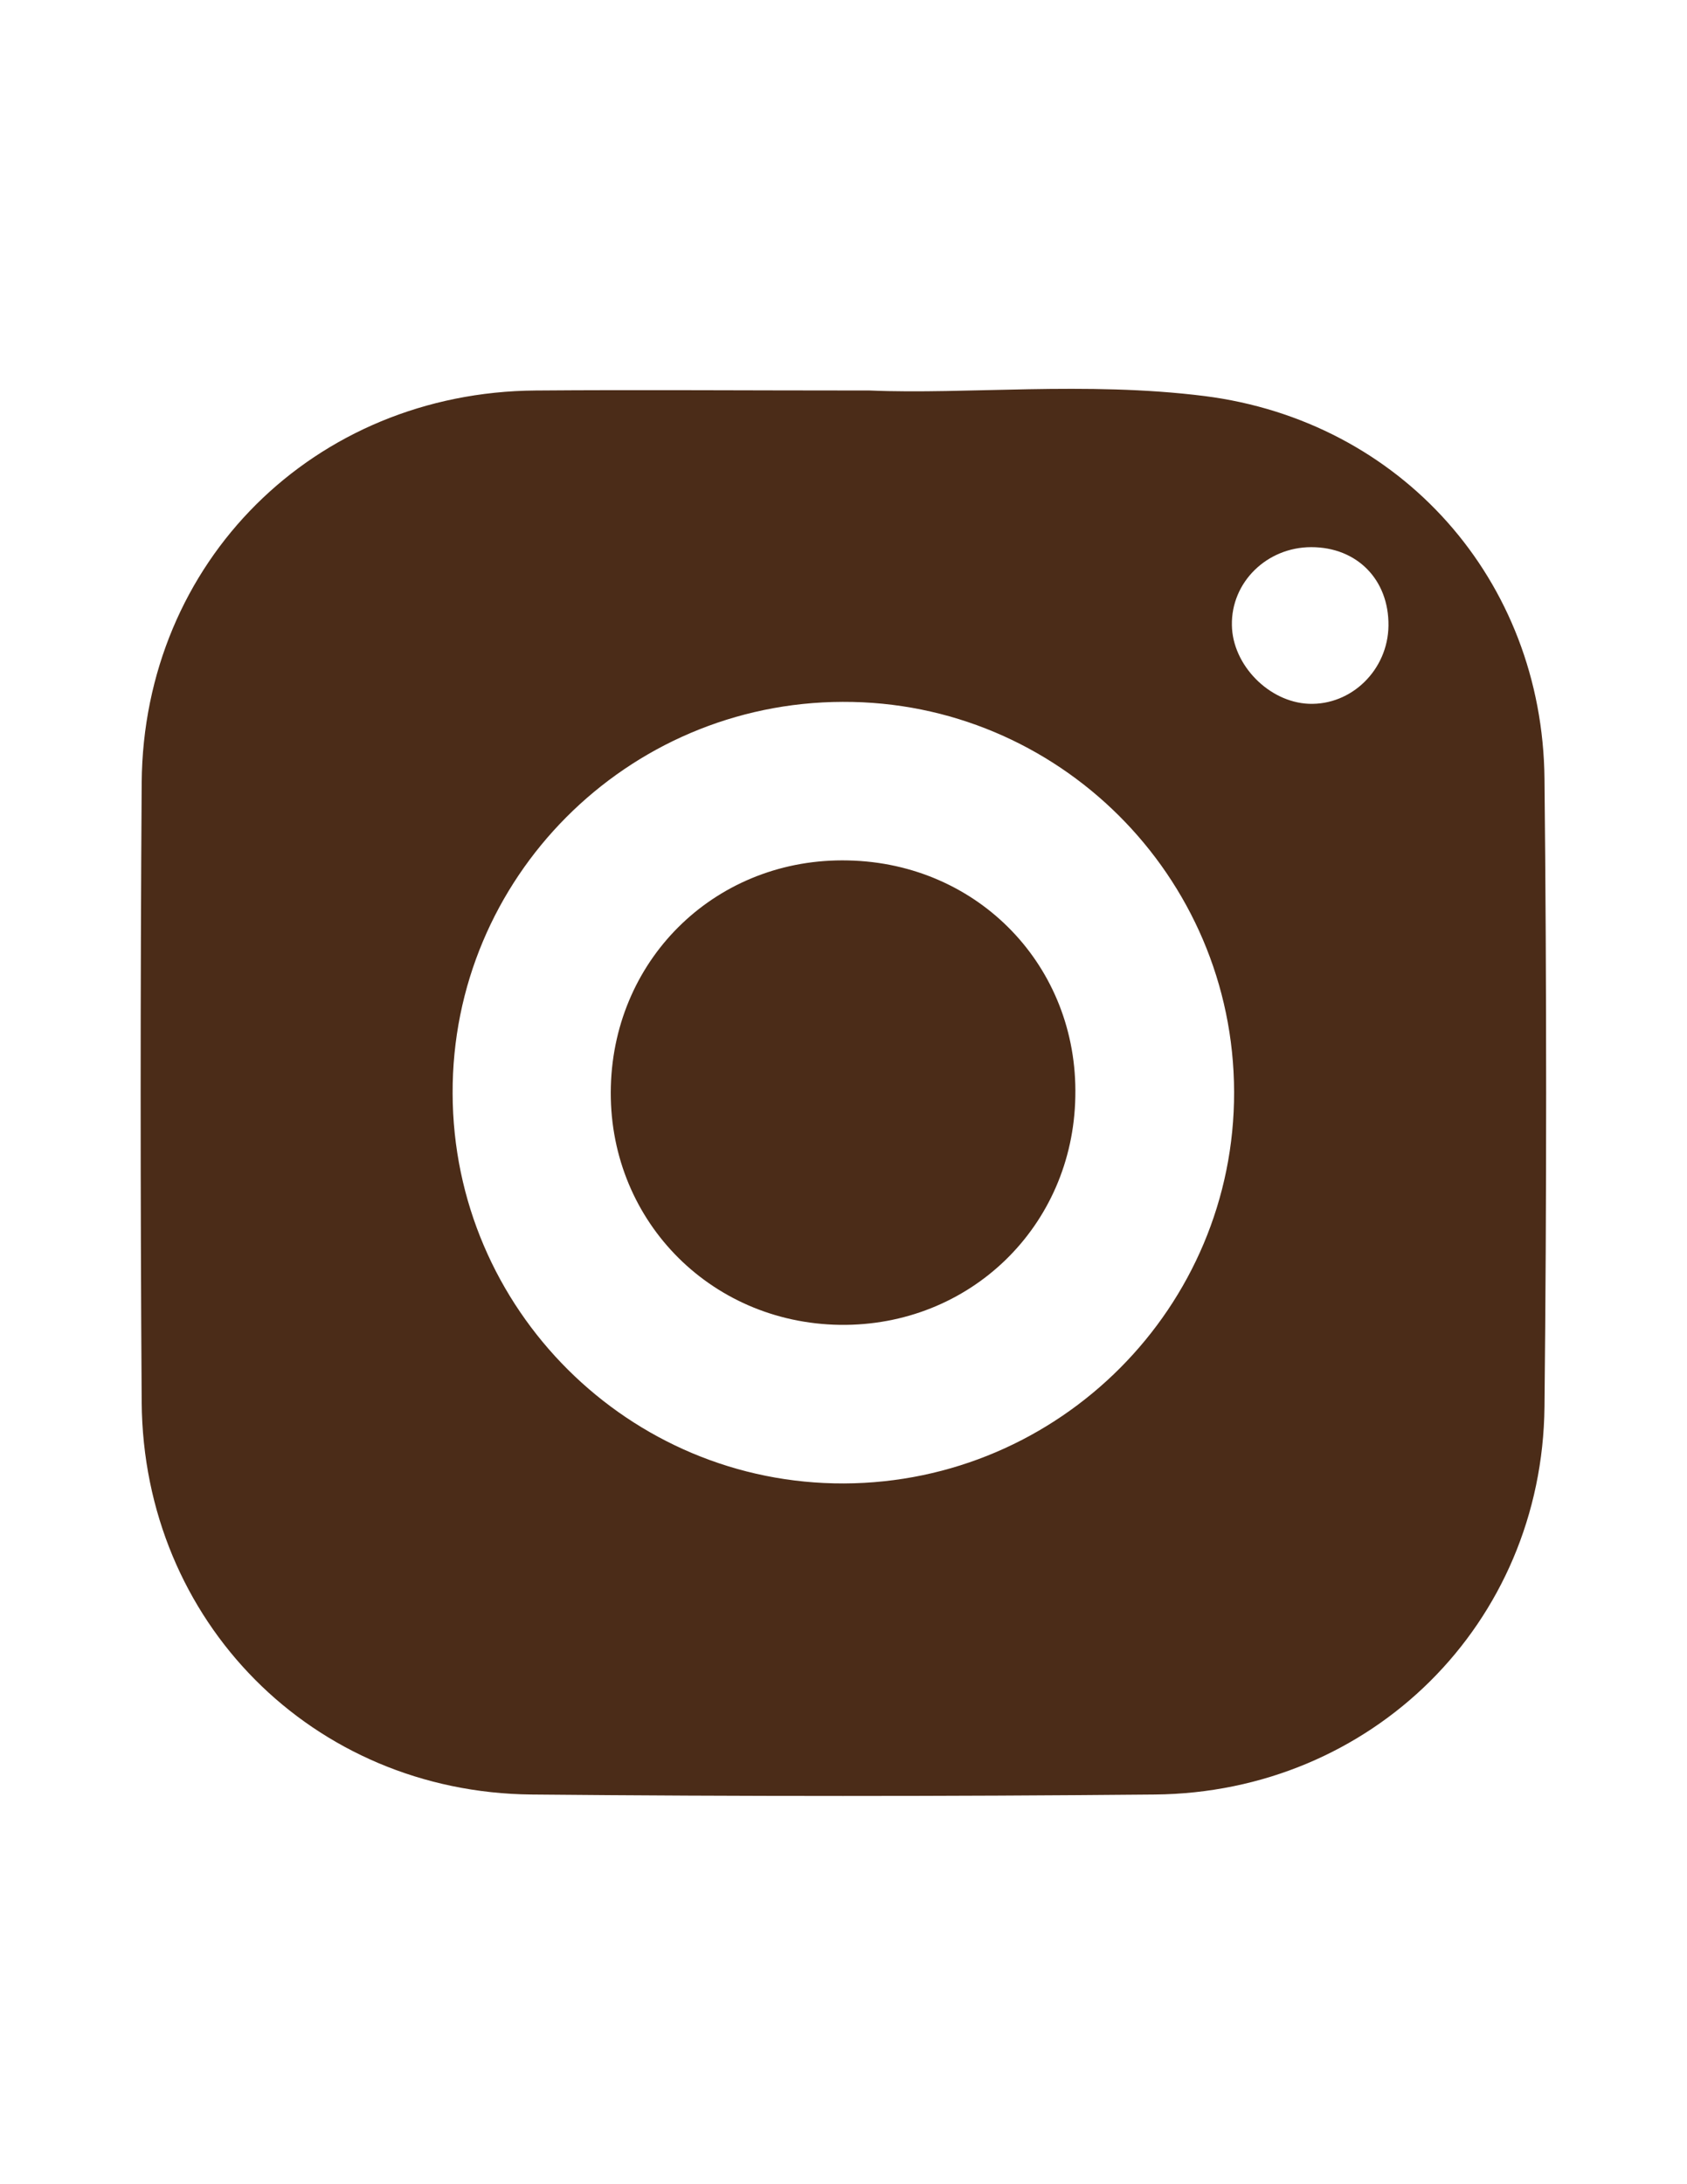
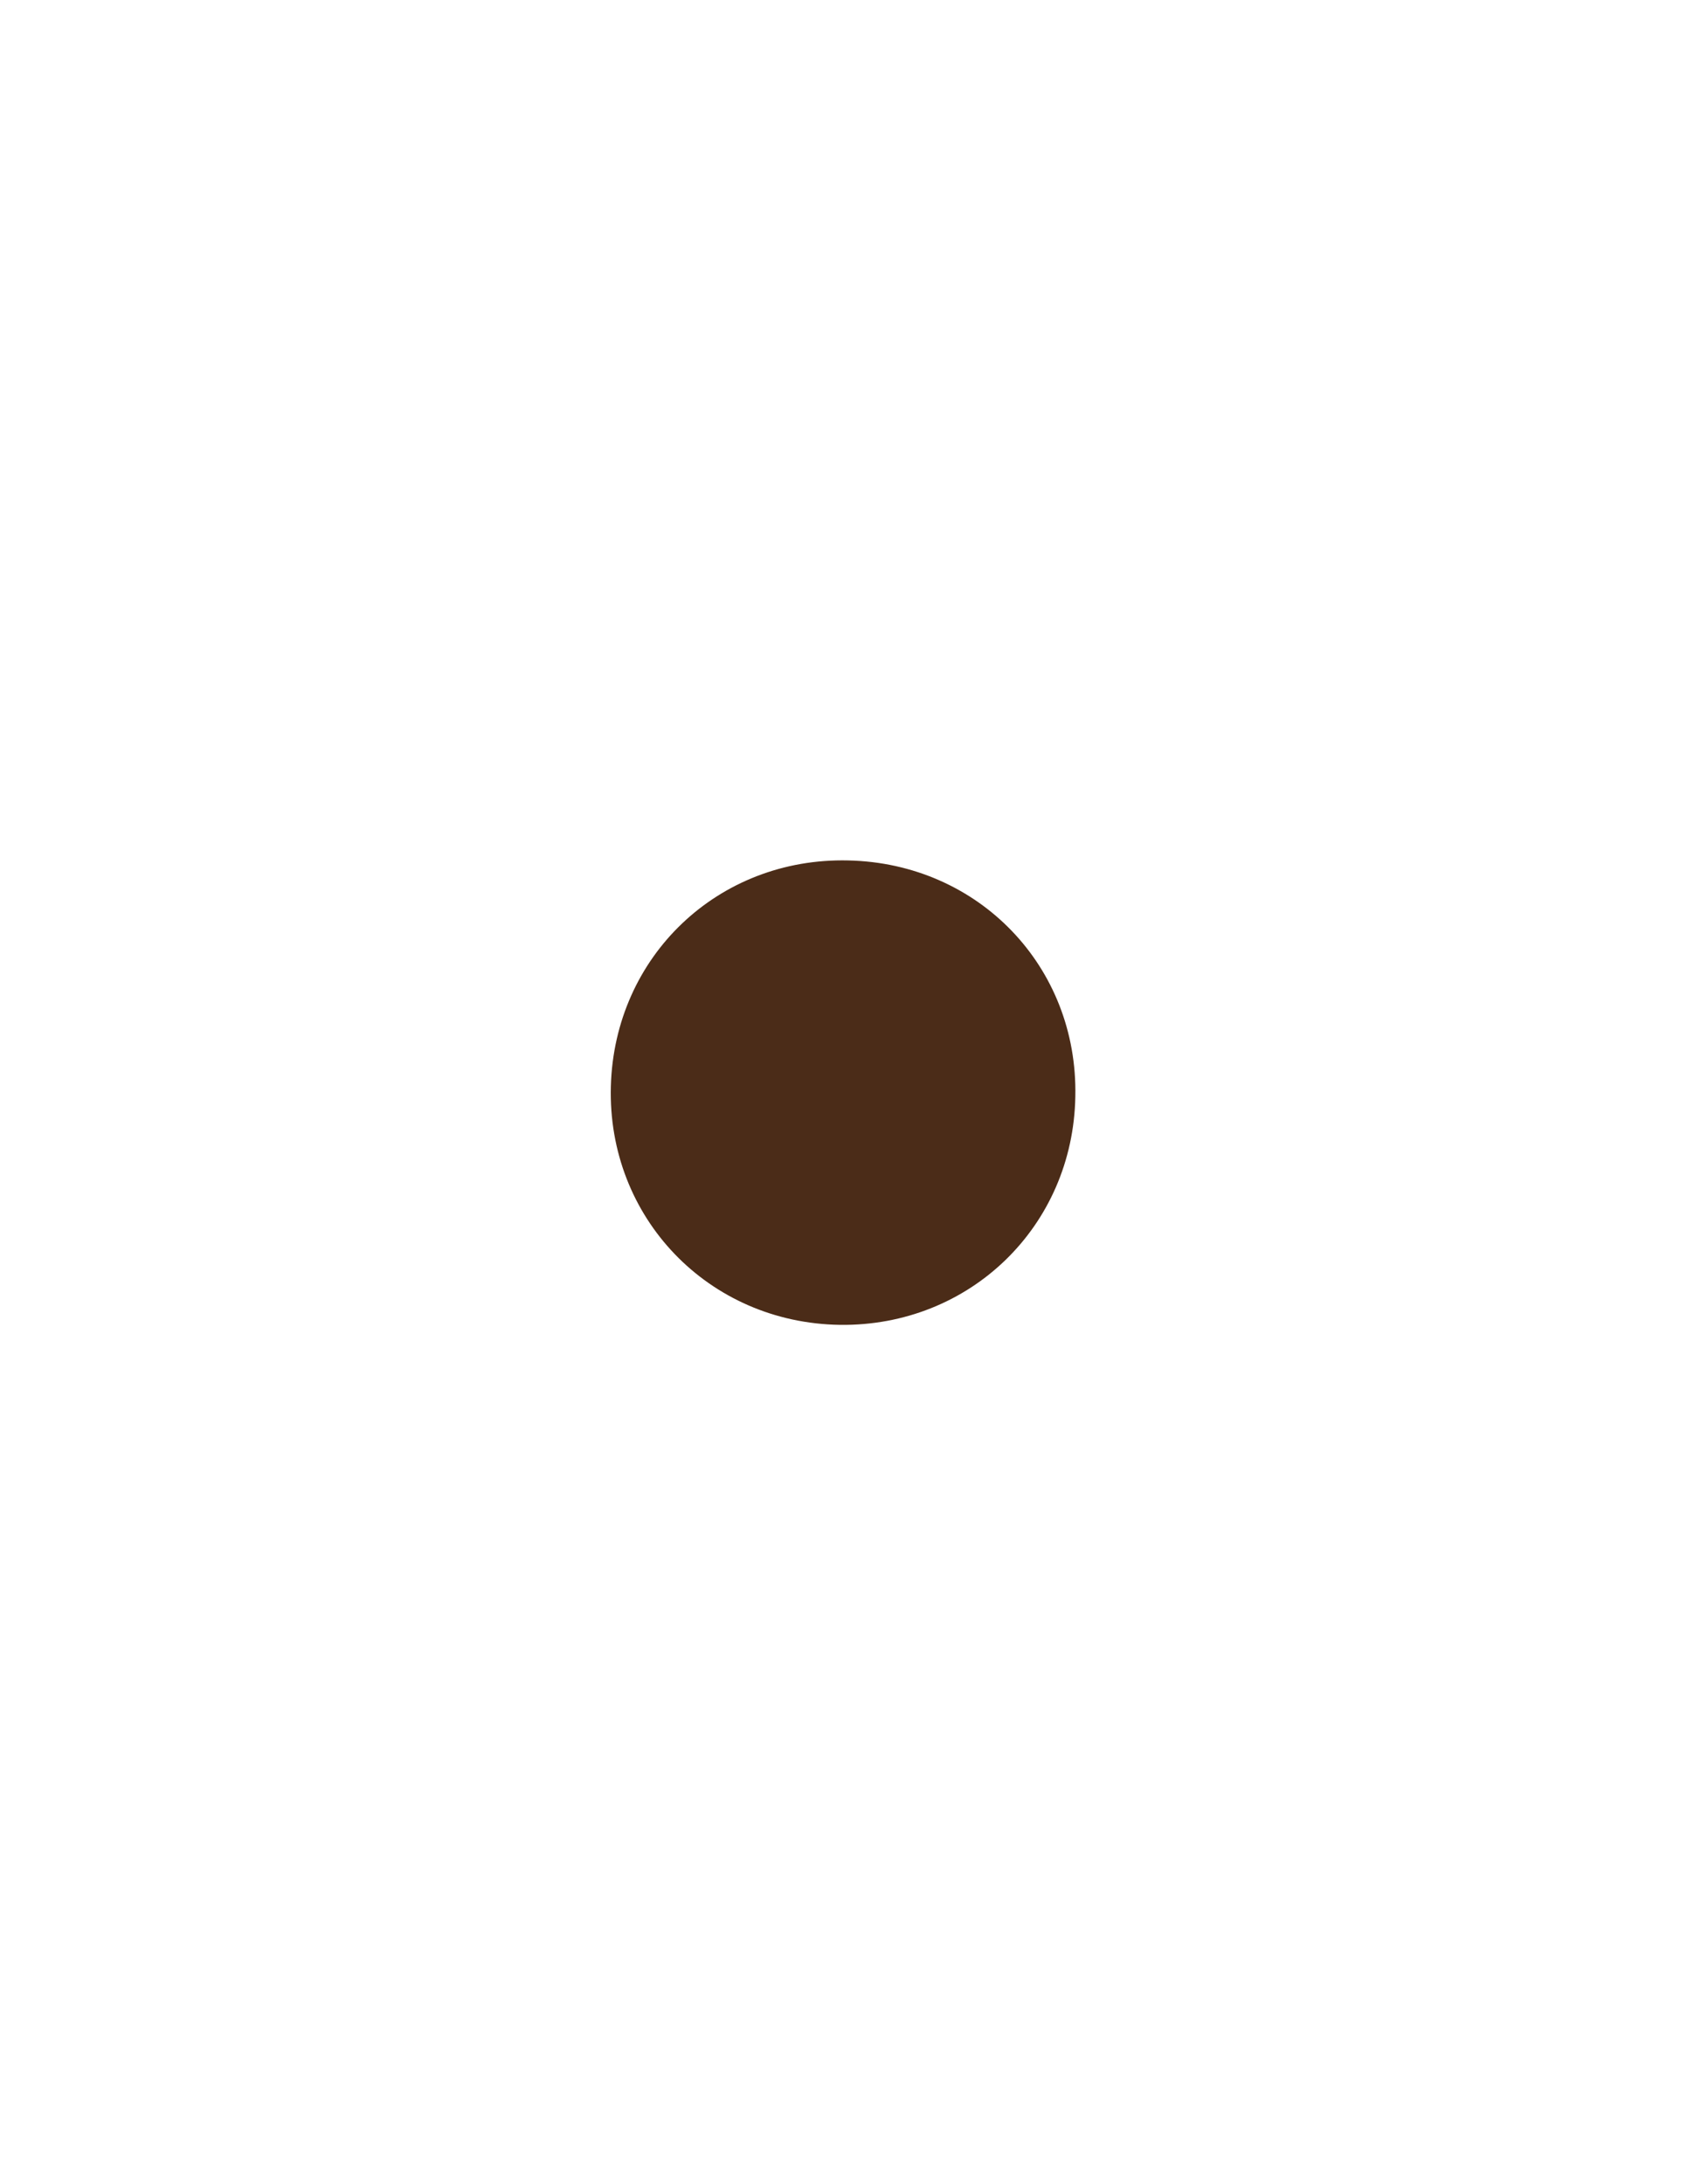
<svg xmlns="http://www.w3.org/2000/svg" version="1.1" id="Layer_1" x="0px" y="0px" viewBox="0 0 612 792" enable-background="new 0 0 612 792" xml:space="preserve">
  <g id="Ymf4O5_1_">
    <g>
-       <path fill="#4B2C18" d="M315.6,141.6c35,1.5,78.3-3.4,121.3,2c71.3,9,122.7,66.7,123.4,138.8c0.8,75.9,0.8,151.8,0,227.7    c-0.8,78.6-62.7,139.9-141.4,140.6c-75.4,0.7-150.8,0.7-226.1,0C113.4,649.9,52,587.9,51.4,508.5c-0.5-74.9-0.5-149.8,0-224.7    C52,203.7,114,142.2,194.3,141.6C232,141.3,269.7,141.6,315.6,141.6z M447.7,395.9c-0.2-78.3-64-141.7-142-141.4    c-78.3,0.2-141.8,63.9-141.5,142c0.2,78.2,64,141.7,142,141.4C384.4,537.6,447.9,473.9,447.7,395.9z M503.7,226.9    c0.2-16.7-11.4-28.5-28-28.5c-16.1,0-29.1,12.7-28.8,28.3c0.2,14.4,13.4,27.9,27.9,28.5C490.3,255.8,503.5,242.9,503.7,226.9z" />
      <path fill="#4B2C18" d="M390.1,397.6c-0.8,47.1-38.3,83.4-85.4,82.8c-47.7-0.7-84.4-38.9-83.1-86.5c1.3-47.2,39-83,86.1-81.9    C355,313,391.1,350.5,390.1,397.6z" />
    </g>
  </g>
</svg>